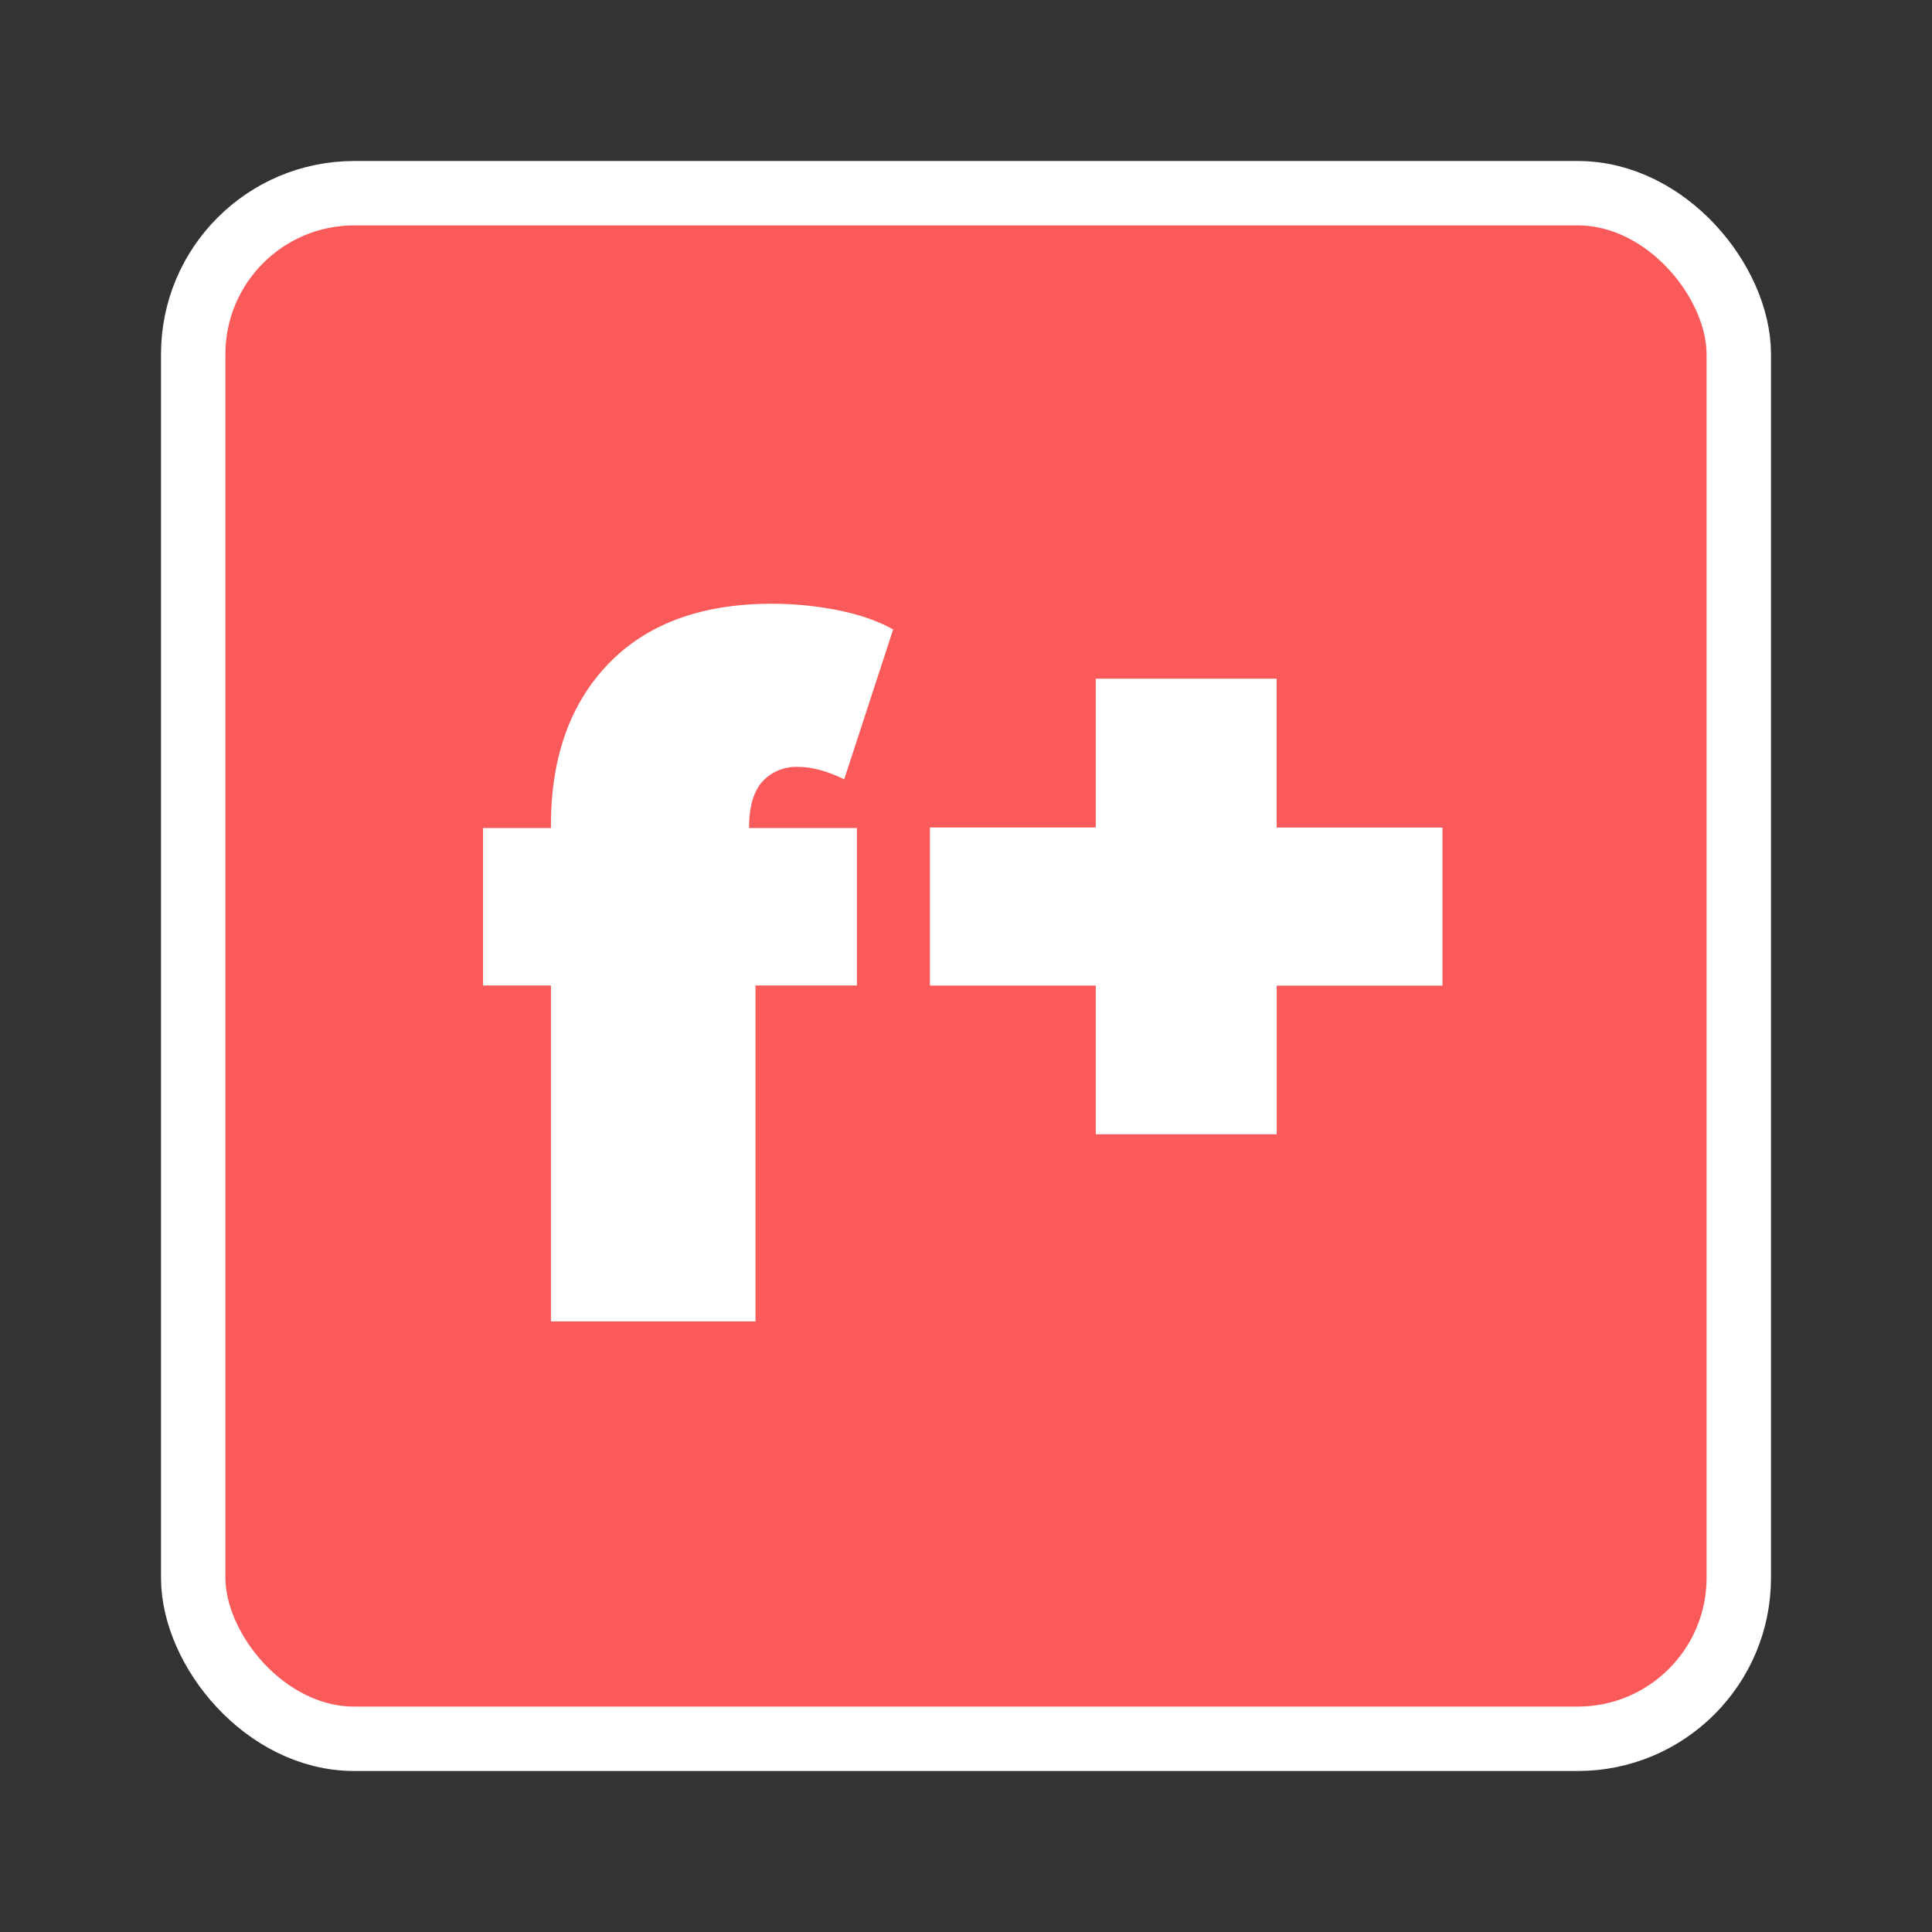
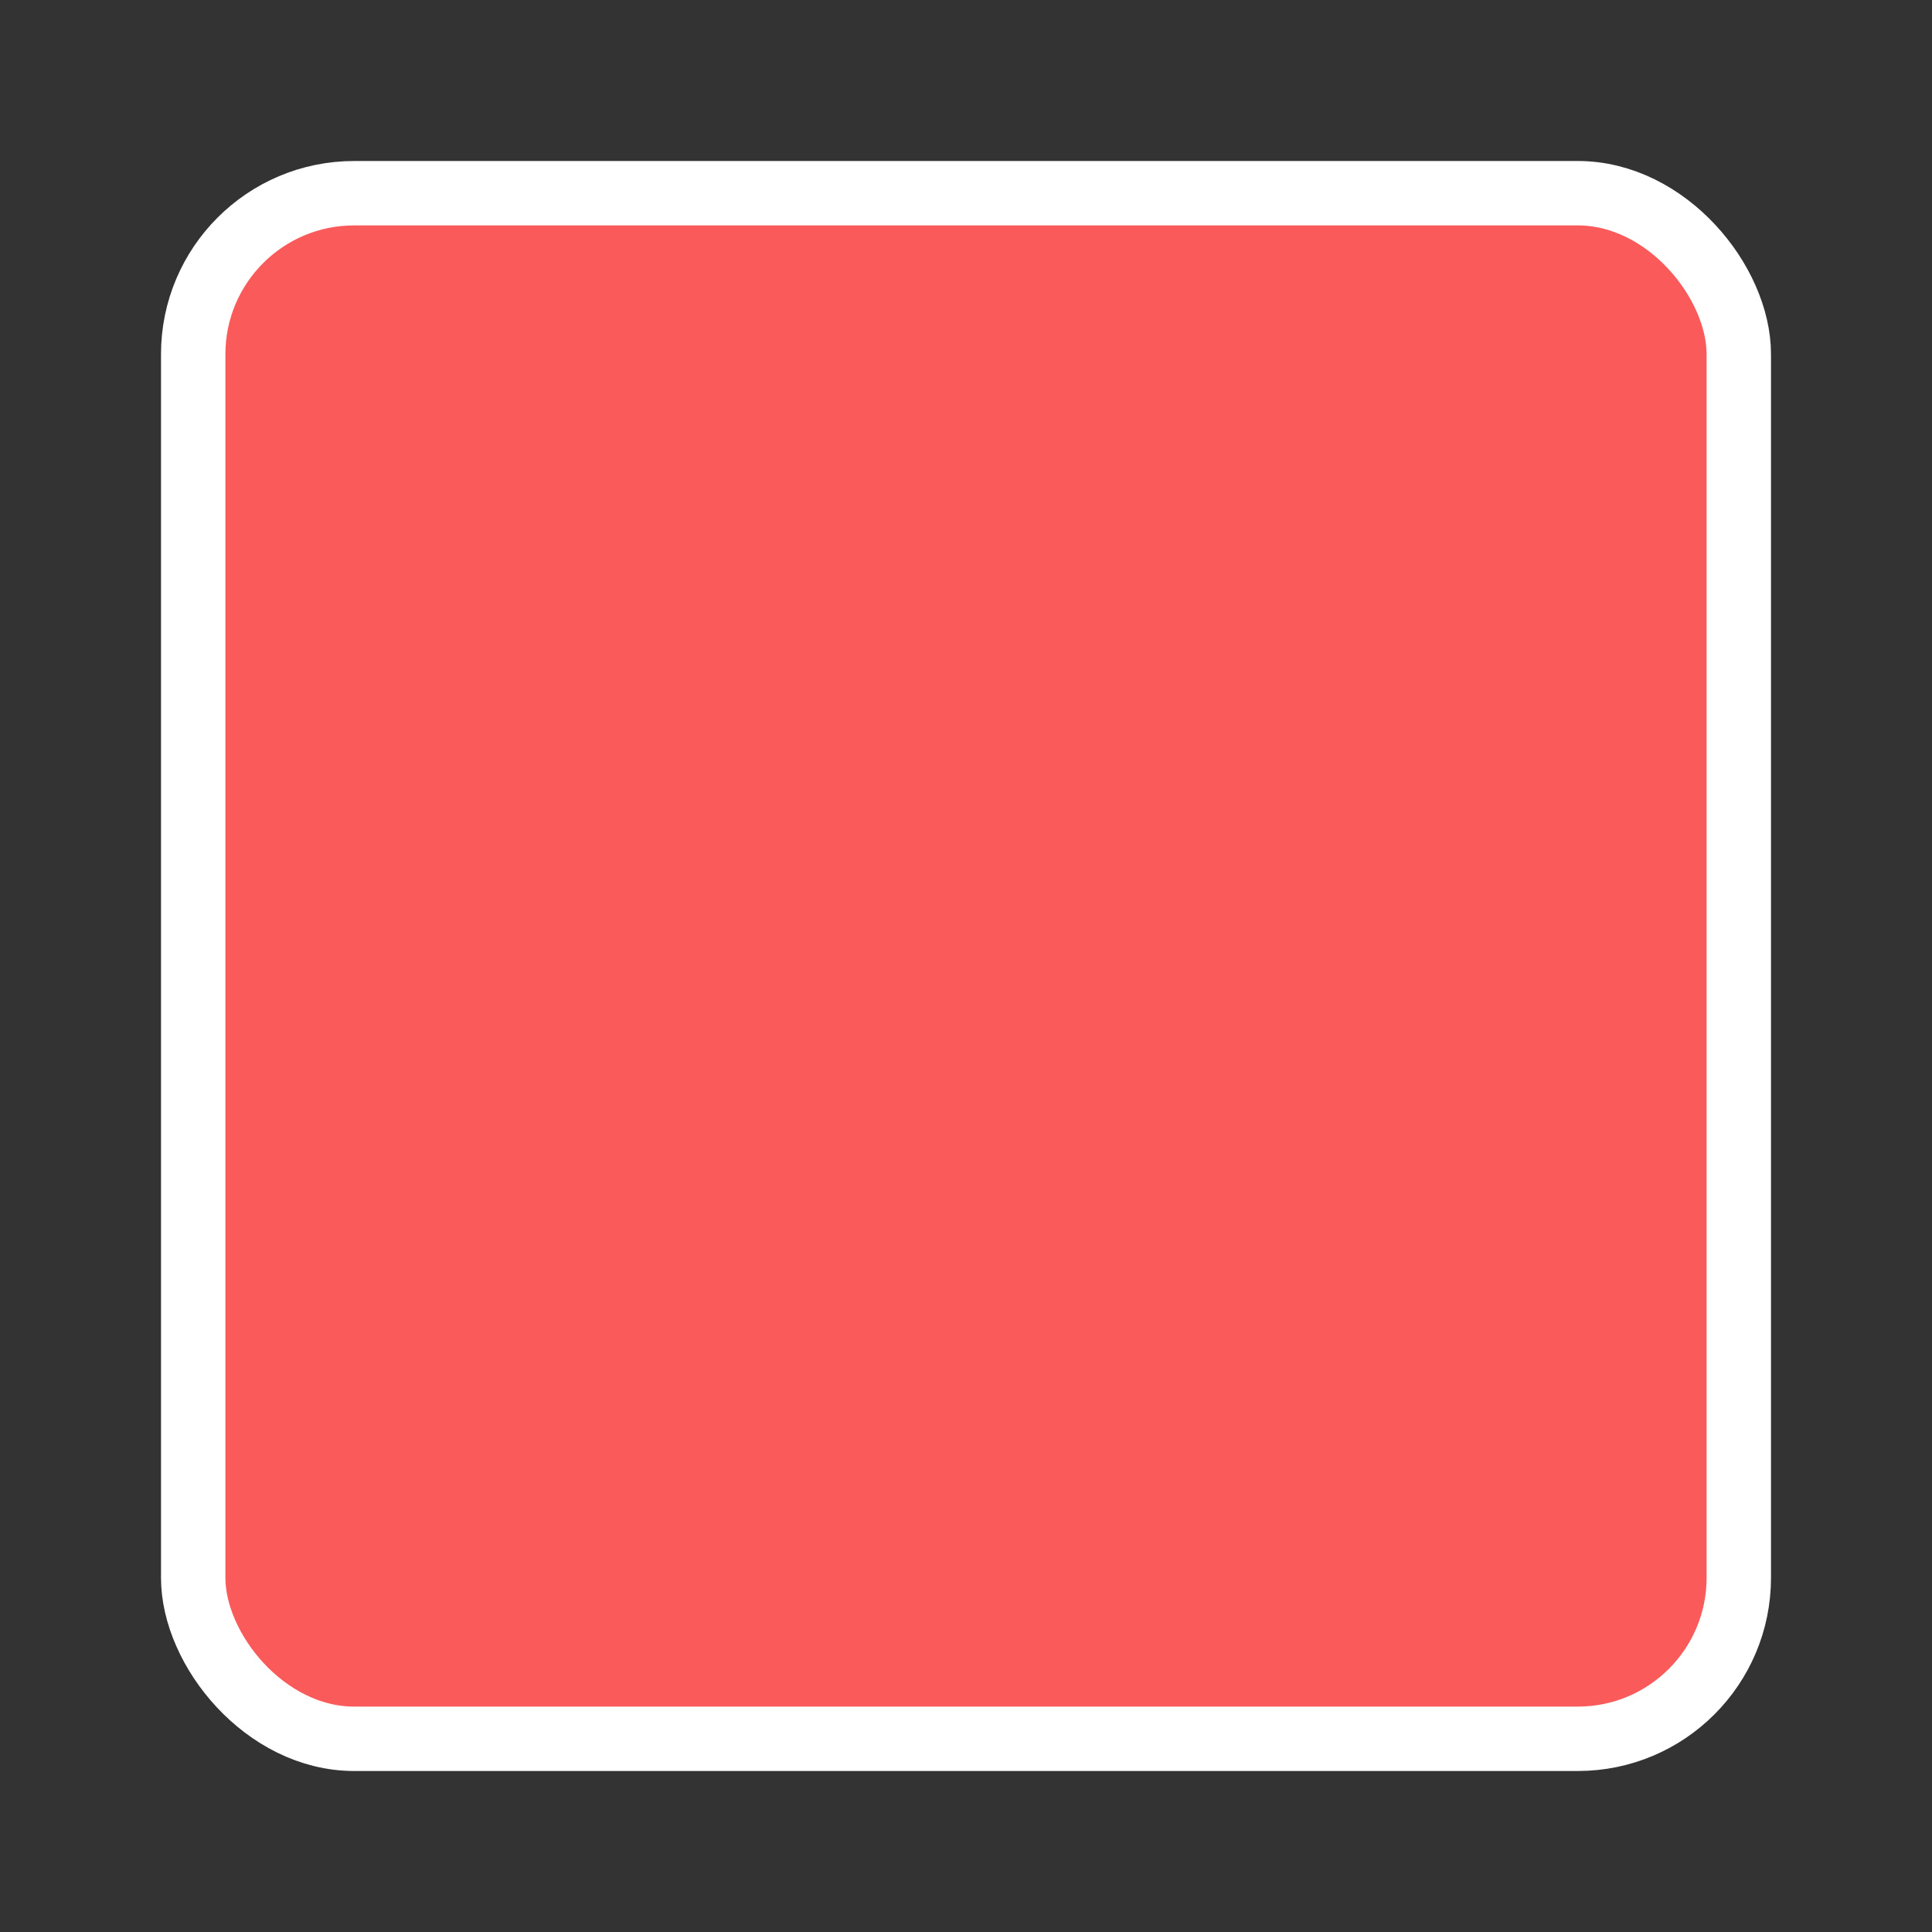
<svg xmlns="http://www.w3.org/2000/svg" viewBox="0 0 24 24" id="icon">
  <rect x="0" y="0" width="24" height="24" fill="#333333" stroke="none" />
  <g fill="none" fill-rule="evenodd">
    <rect width="19.2" height="19.2" x="2.4" y="2.4" fill="#FA5A5A" stroke="#FFF" stroke-width=".8" rx="2" />
-     <path fill="#FFF" d="M9.588 7.5c.284 0 .562.028.832.083.27.055.495.134.675.237l-.608 1.861c-.21-.102-.4-.154-.573-.154a.567.567 0 0 0-.445.184c-.108.123-.163.31-.163.563v.012h1.339v1.956h-1.26v4.173H6.844v-4.173H6v-1.956h.844v-.036c0-.845.24-1.515.72-2.01.479-.493 1.154-.74 2.024-.74zm6.271.931v1.849h2.06v1.964H15.86v1.846h-2.248v-1.847h-2.06v-1.964h2.06V8.431h2.248z" />
  </g>
</svg>